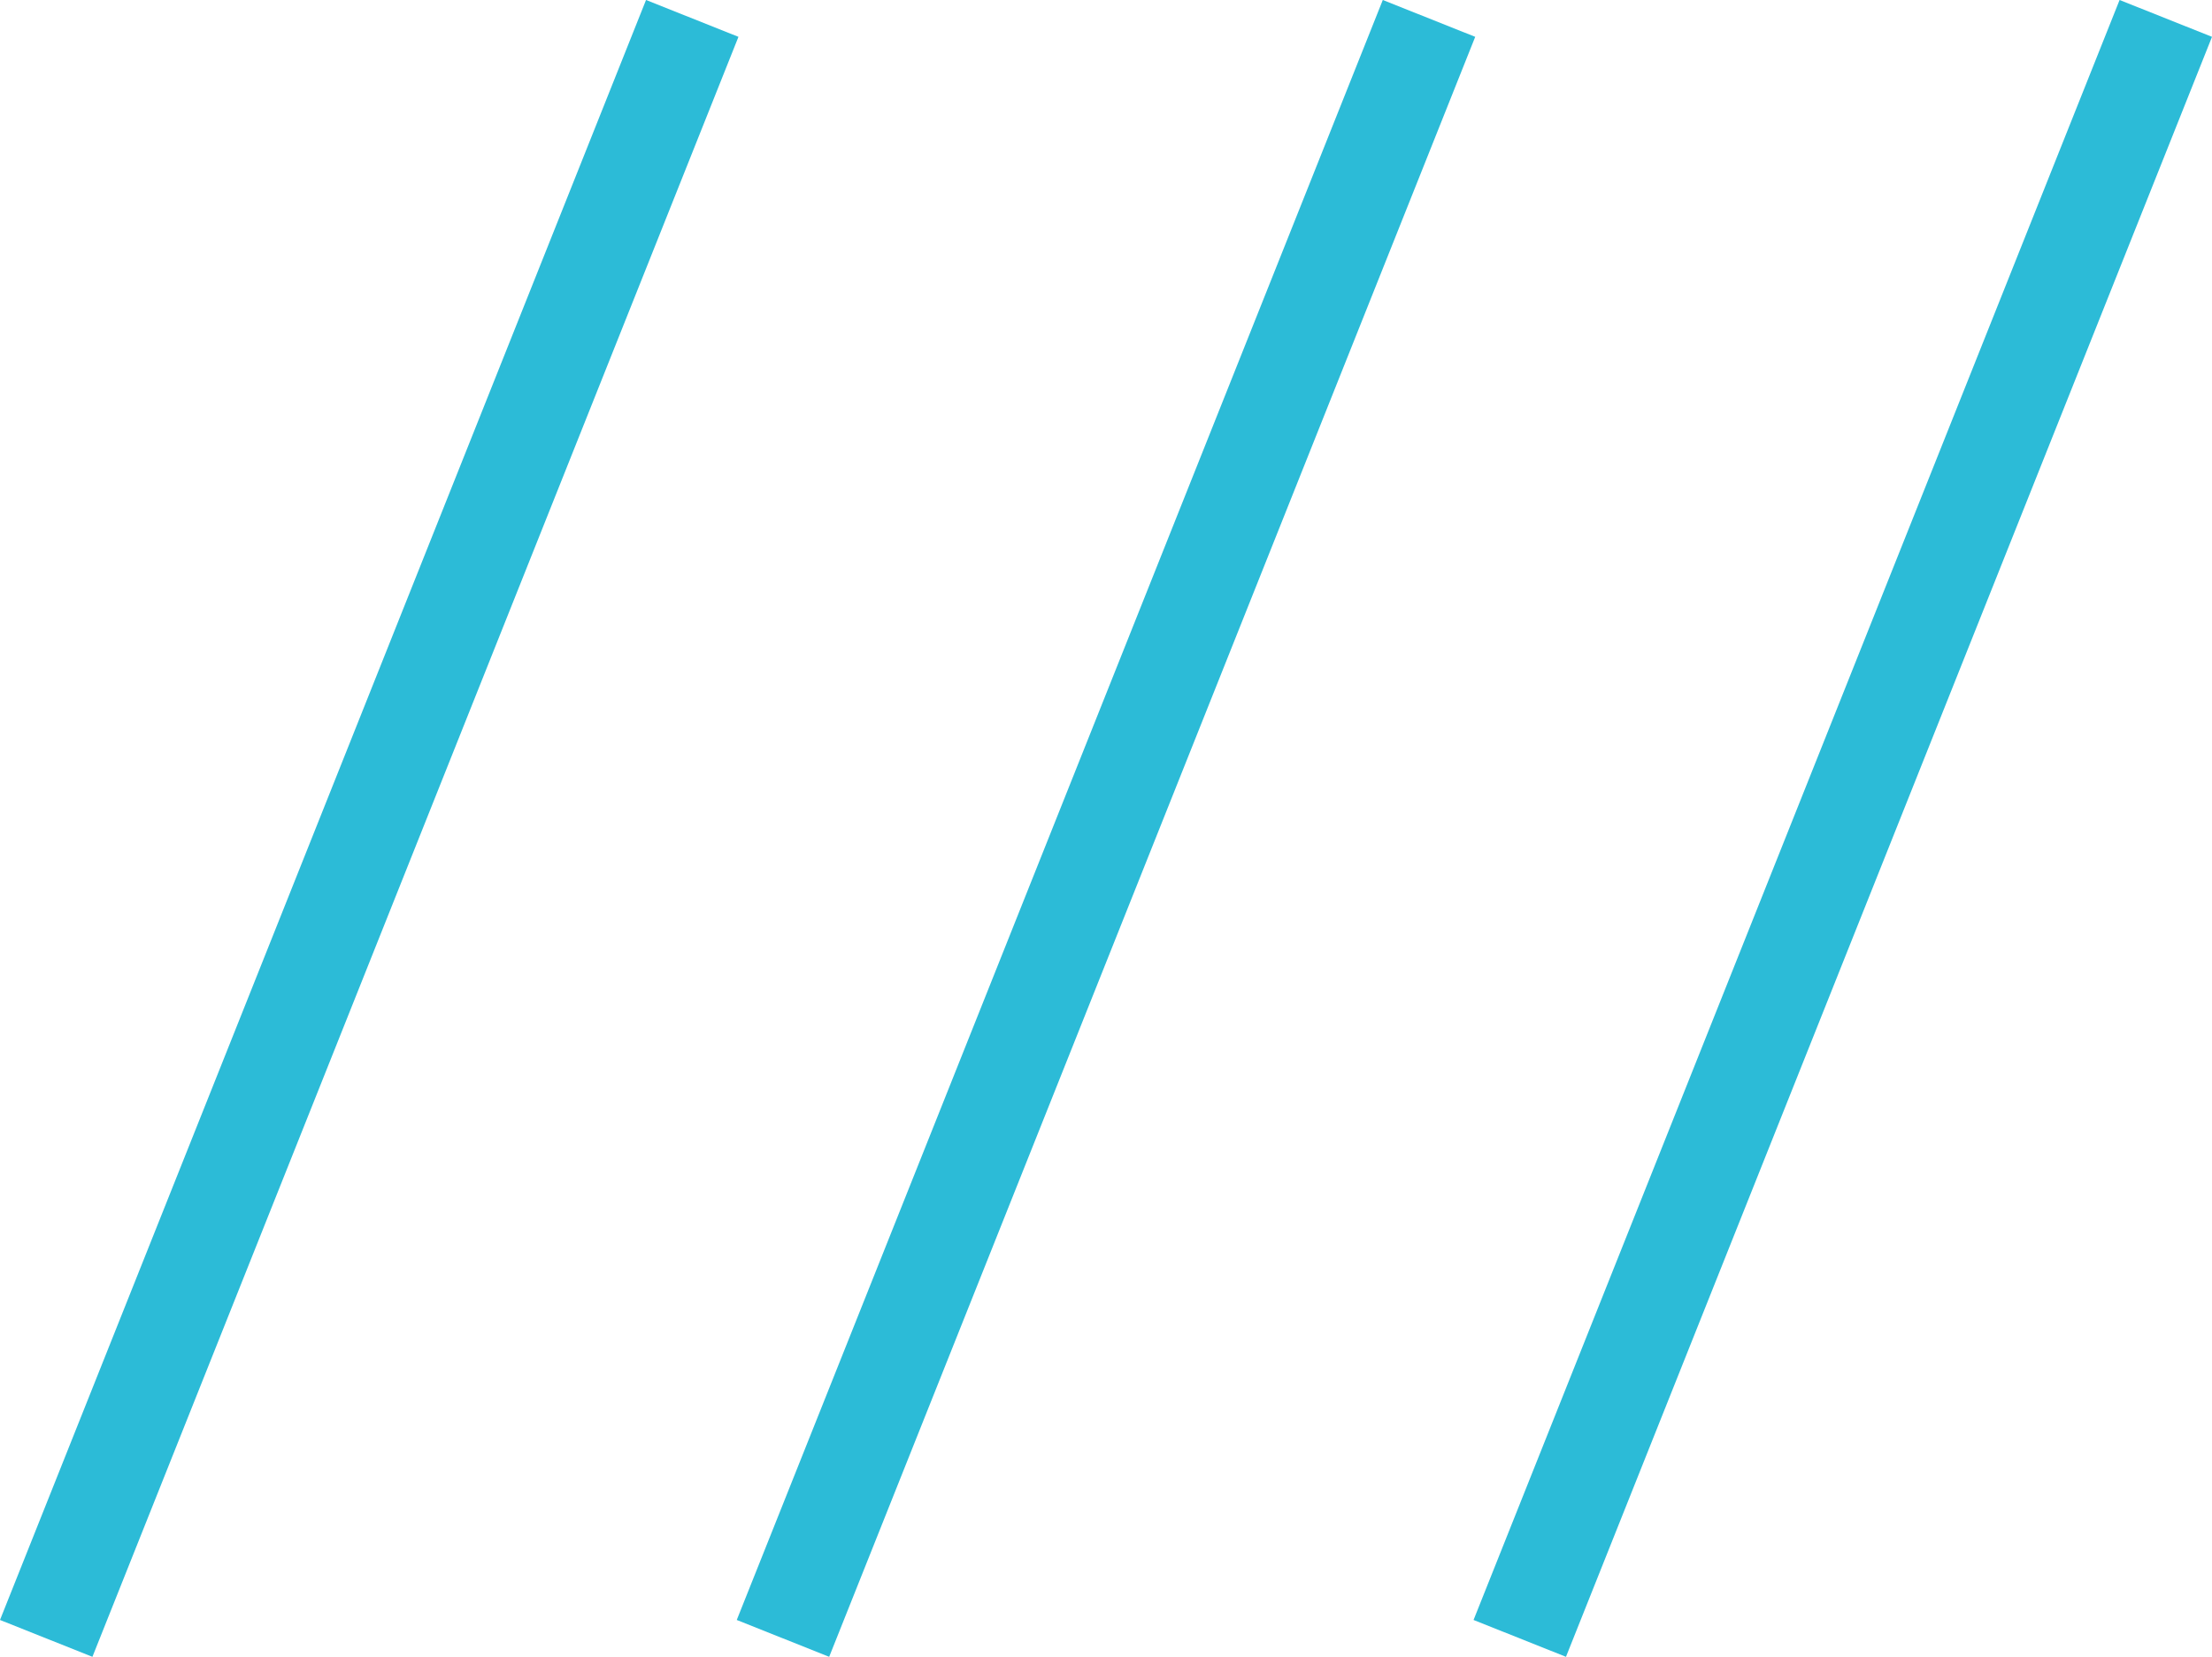
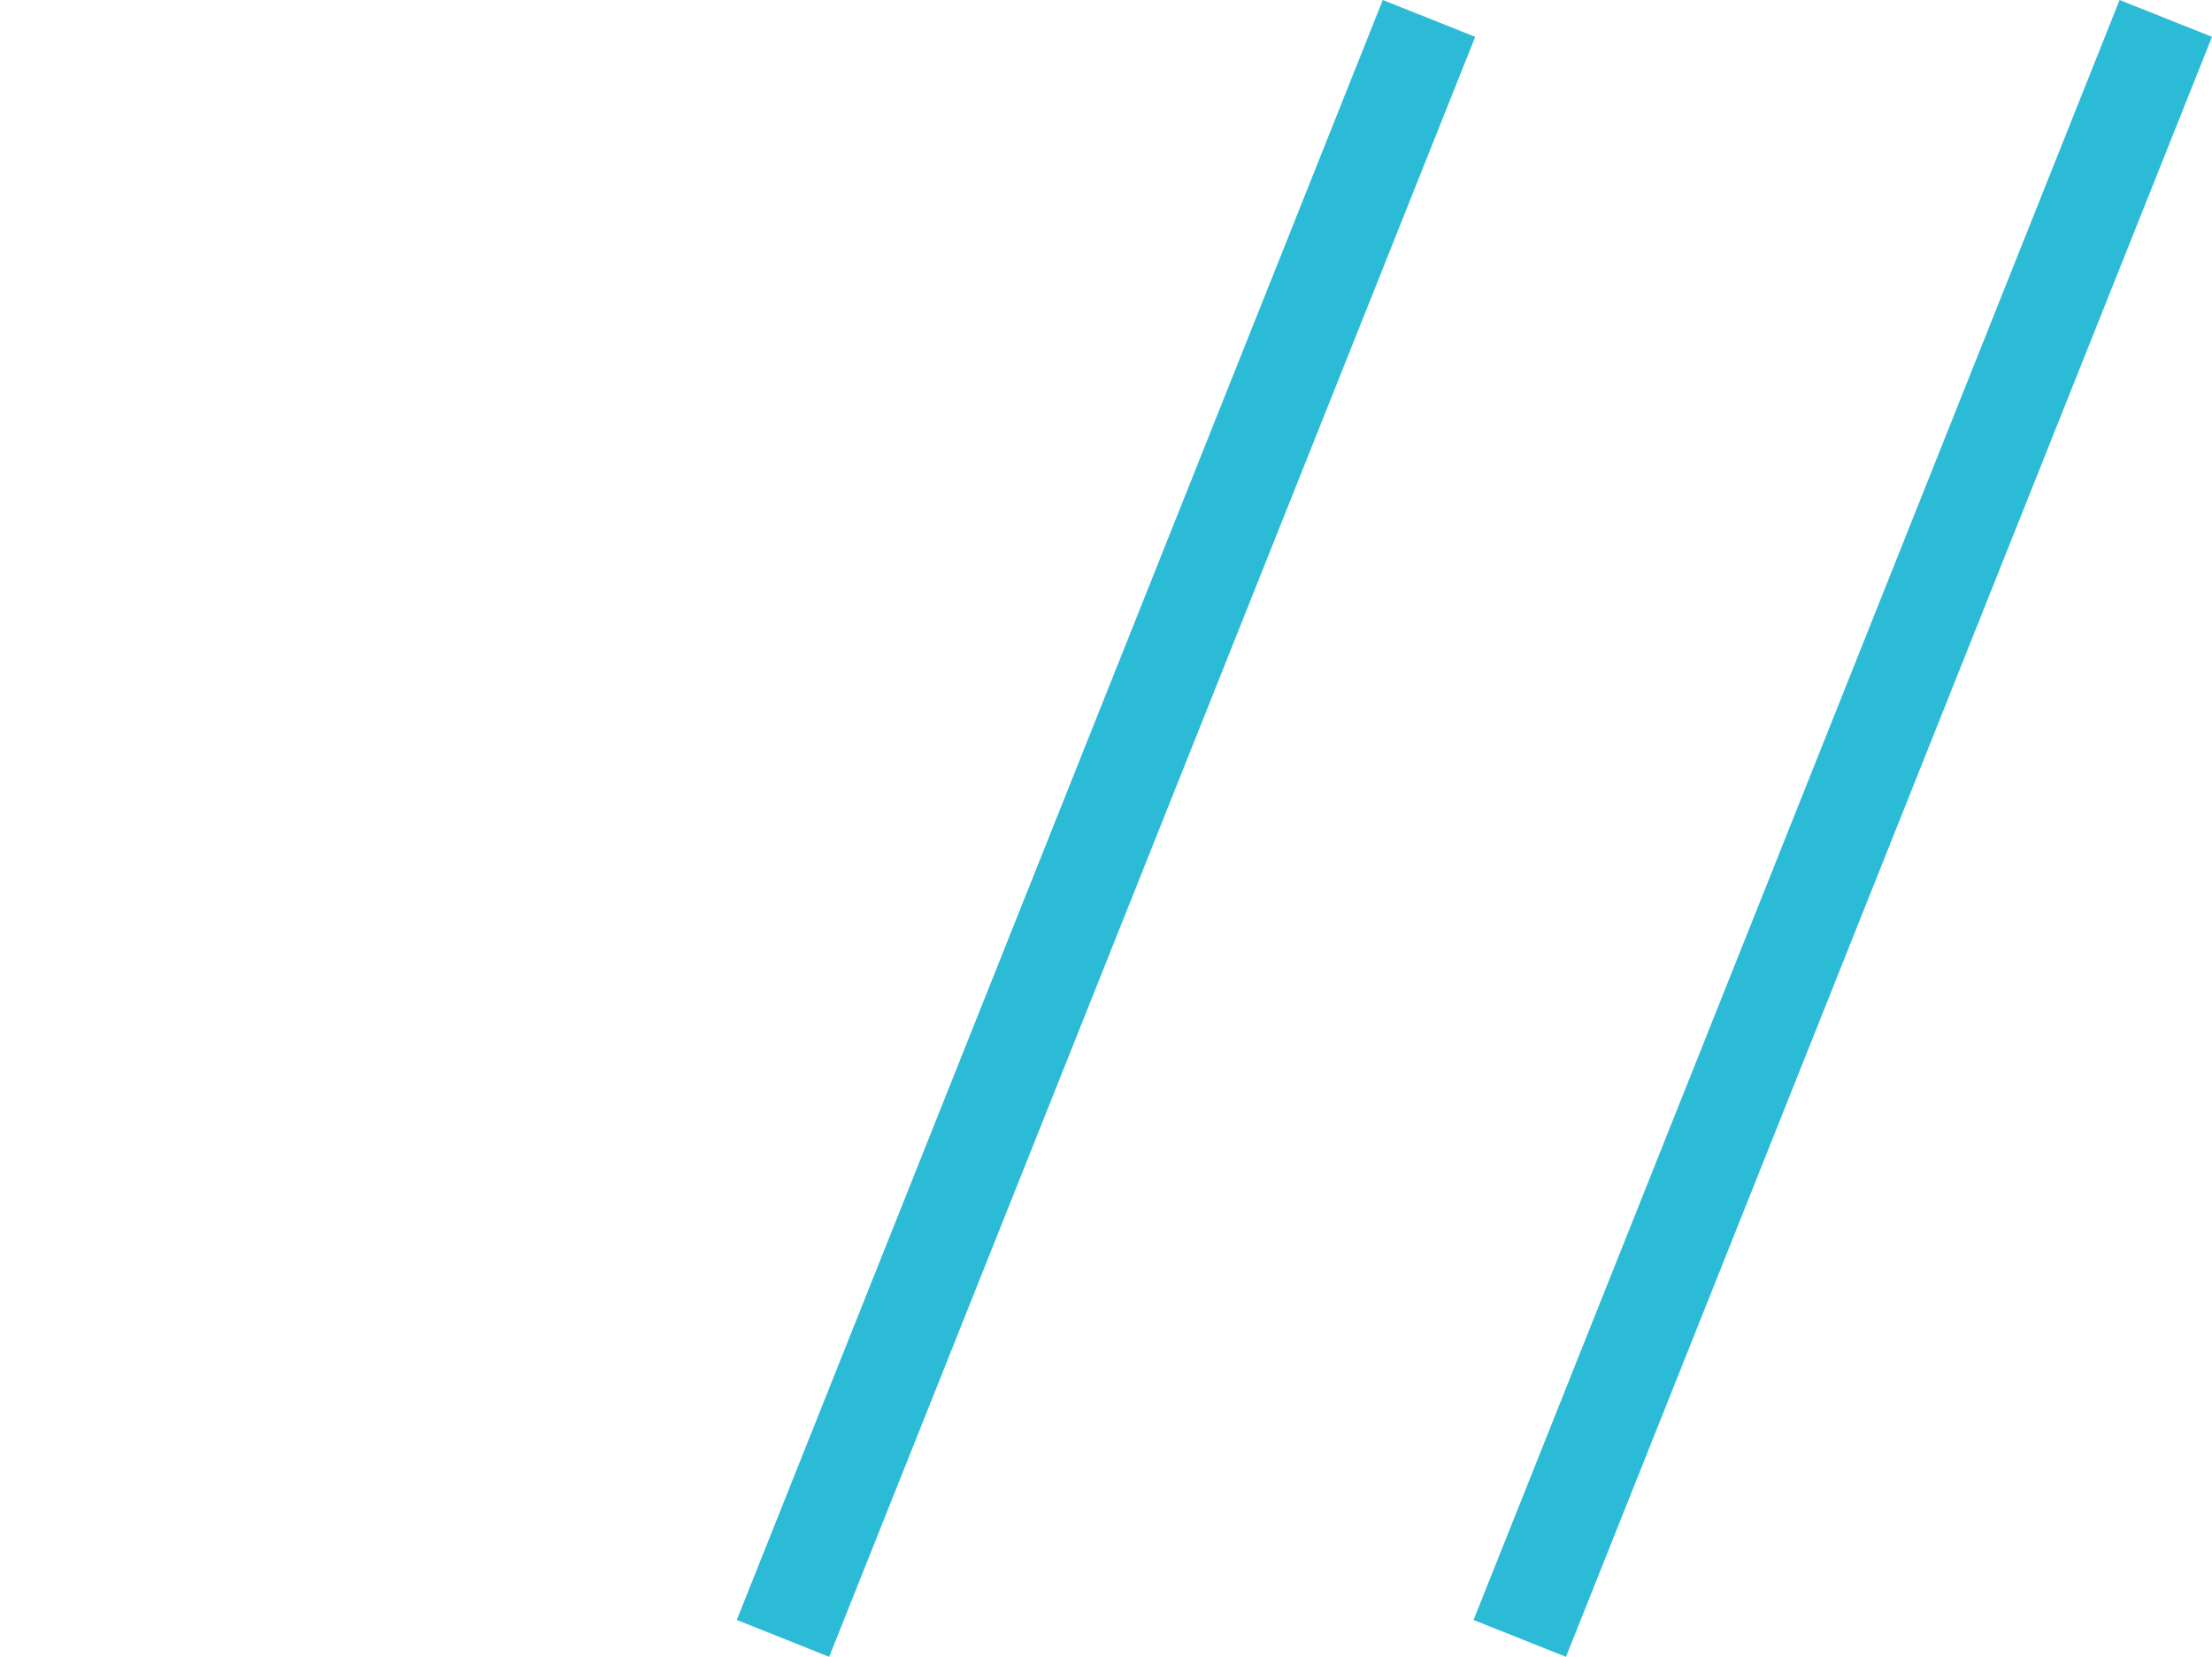
<svg xmlns="http://www.w3.org/2000/svg" width="66.718" height="49.98" viewBox="0 0 66.718 49.98">
  <g id="Group_49" data-name="Group 49" transform="translate(-287.067 -1724.511)">
    <g id="Group_44" data-name="Group 44">
      <g id="Group_43" data-name="Group 43">
        <rect id="Rectangle_36" data-name="Rectangle 36" width="52.61" height="3.001" transform="translate(331.512 1773.379) rotate(-68.261)" fill="#2cbbd7" />
      </g>
    </g>
    <g id="Group_46" data-name="Group 46">
      <g id="Group_45" data-name="Group 45">
        <rect id="Rectangle_37" data-name="Rectangle 37" width="52.61" height="3.001" transform="translate(309.289 1773.379) rotate(-68.261)" fill="#2cbbd7" />
      </g>
    </g>
    <g id="Group_48" data-name="Group 48">
      <g id="Group_47" data-name="Group 47">
-         <rect id="Rectangle_38" data-name="Rectangle 38" width="52.61" height="3.001" transform="translate(287.067 1773.379) rotate(-68.261)" fill="#2cbbd7" />
-       </g>
+         </g>
    </g>
  </g>
</svg>